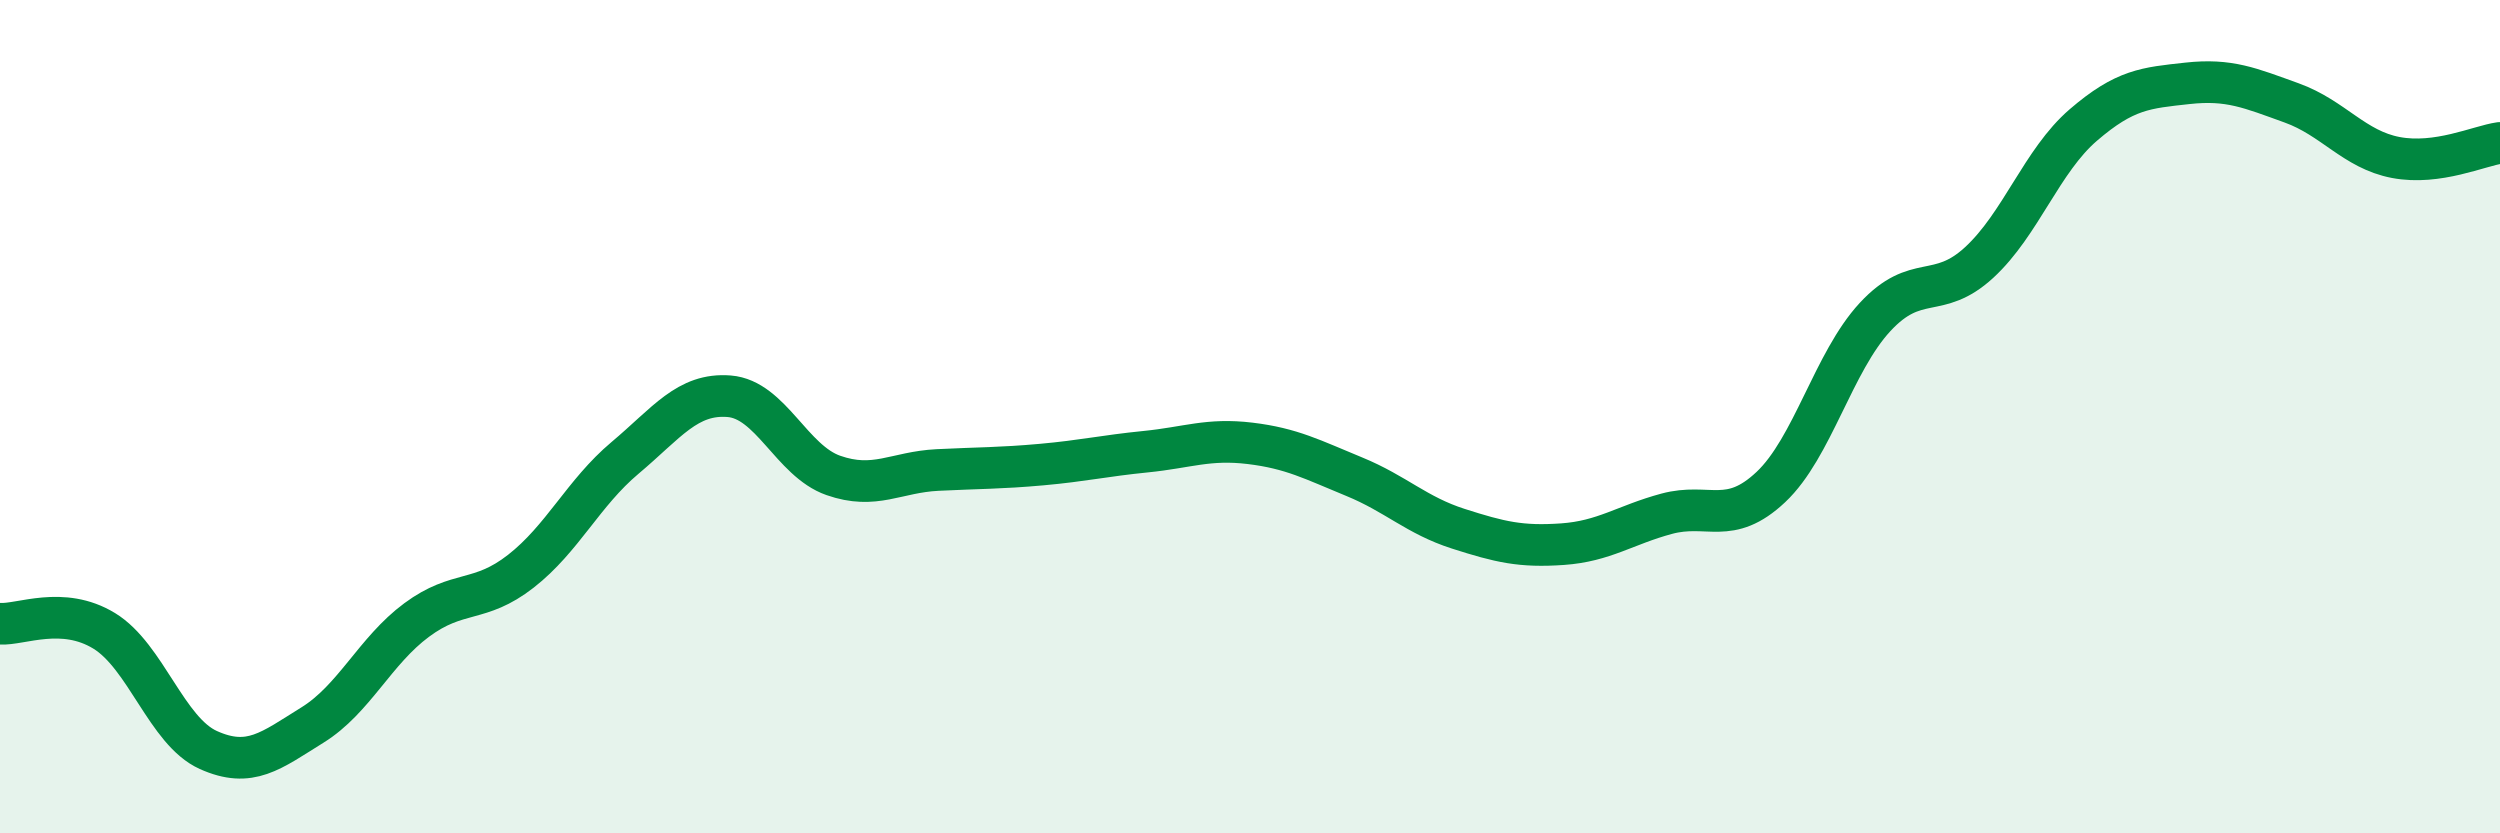
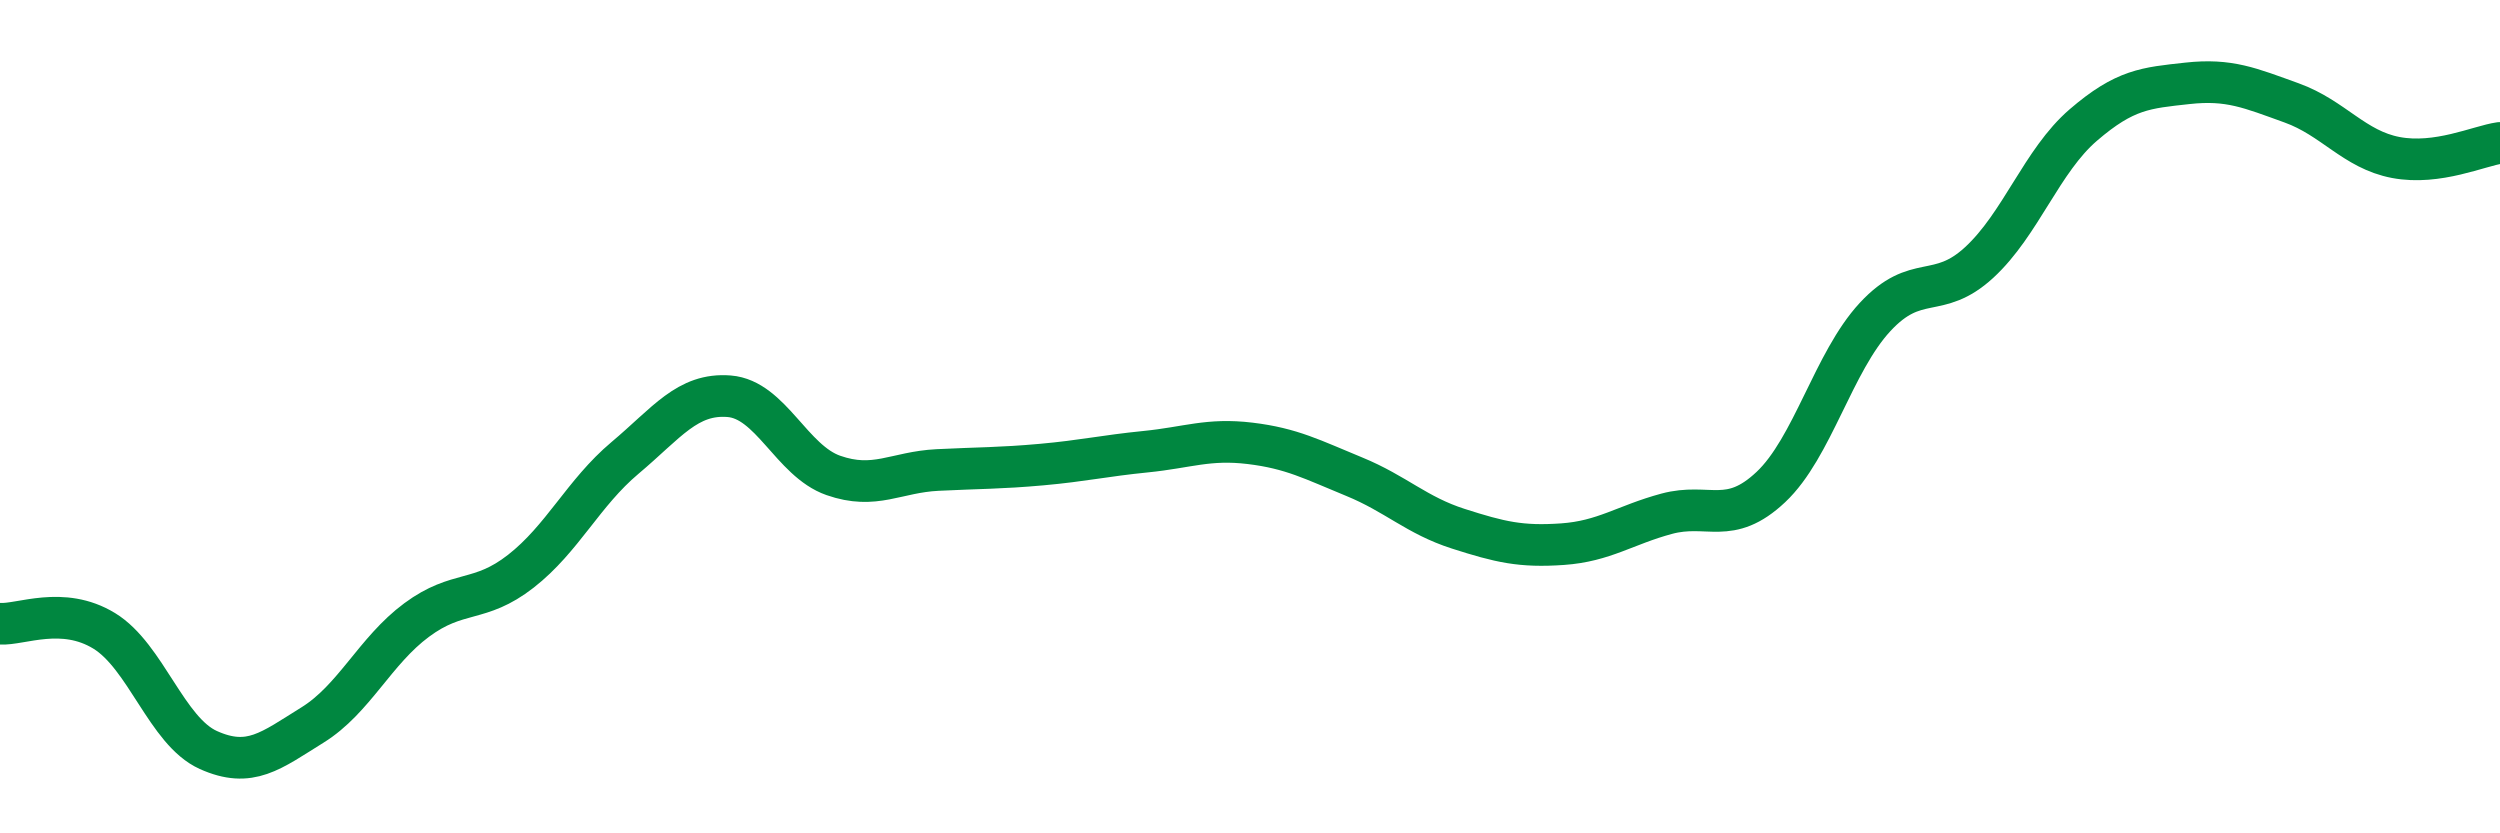
<svg xmlns="http://www.w3.org/2000/svg" width="60" height="20" viewBox="0 0 60 20">
-   <path d="M 0,14.97 C 0.5,15 1.5,14.53 2.5,15.14 C 3.5,15.75 4,17.55 5,18 C 6,18.45 6.5,18.02 7.5,17.4 C 8.5,16.78 9,15.62 10,14.88 C 11,14.14 11.5,14.49 12.5,13.71 C 13.5,12.93 14,11.83 15,10.99 C 16,10.15 16.5,9.43 17.5,9.51 C 18.5,9.59 19,11.06 20,11.41 C 21,11.76 21.5,11.33 22.5,11.28 C 23.5,11.23 24,11.24 25,11.15 C 26,11.06 26.5,10.94 27.5,10.84 C 28.5,10.74 29,10.52 30,10.64 C 31,10.76 31.5,11.03 32.5,11.44 C 33.5,11.85 34,12.37 35,12.69 C 36,13.01 36.5,13.13 37.5,13.06 C 38.5,12.99 39,12.6 40,12.33 C 41,12.06 41.5,12.63 42.5,11.69 C 43.5,10.75 44,8.69 45,7.61 C 46,6.53 46.5,7.22 47.5,6.3 C 48.5,5.38 49,3.86 50,3 C 51,2.14 51.5,2.11 52.5,2 C 53.5,1.89 54,2.11 55,2.47 C 56,2.83 56.5,3.59 57.5,3.78 C 58.5,3.97 59.5,3.5 60,3.43L60 20L0 20Z" fill="#008740" opacity="0.1" stroke-linecap="round" stroke-linejoin="round" />
  <path d="M 0,14.97 C 0.5,15 1.5,14.53 2.5,15.14 C 3.5,15.75 4,17.55 5,18 C 6,18.45 6.5,18.02 7.5,17.4 C 8.5,16.78 9,15.62 10,14.88 C 11,14.14 11.5,14.49 12.5,13.71 C 13.5,12.93 14,11.83 15,10.99 C 16,10.15 16.5,9.43 17.5,9.51 C 18.5,9.59 19,11.06 20,11.41 C 21,11.76 21.5,11.33 22.5,11.28 C 23.5,11.23 24,11.24 25,11.15 C 26,11.06 26.5,10.94 27.5,10.84 C 28.5,10.74 29,10.52 30,10.64 C 31,10.76 31.5,11.03 32.5,11.44 C 33.5,11.85 34,12.37 35,12.69 C 36,13.01 36.5,13.13 37.5,13.06 C 38.5,12.99 39,12.6 40,12.33 C 41,12.06 41.5,12.63 42.5,11.69 C 43.5,10.75 44,8.69 45,7.61 C 46,6.53 46.5,7.22 47.5,6.3 C 48.5,5.38 49,3.86 50,3 C 51,2.14 51.5,2.11 52.5,2 C 53.5,1.89 54,2.11 55,2.47 C 56,2.83 56.5,3.59 57.5,3.78 C 58.5,3.97 59.5,3.5 60,3.43" stroke="#008740" stroke-width="1" fill="none" stroke-linecap="round" stroke-linejoin="round" />
</svg>